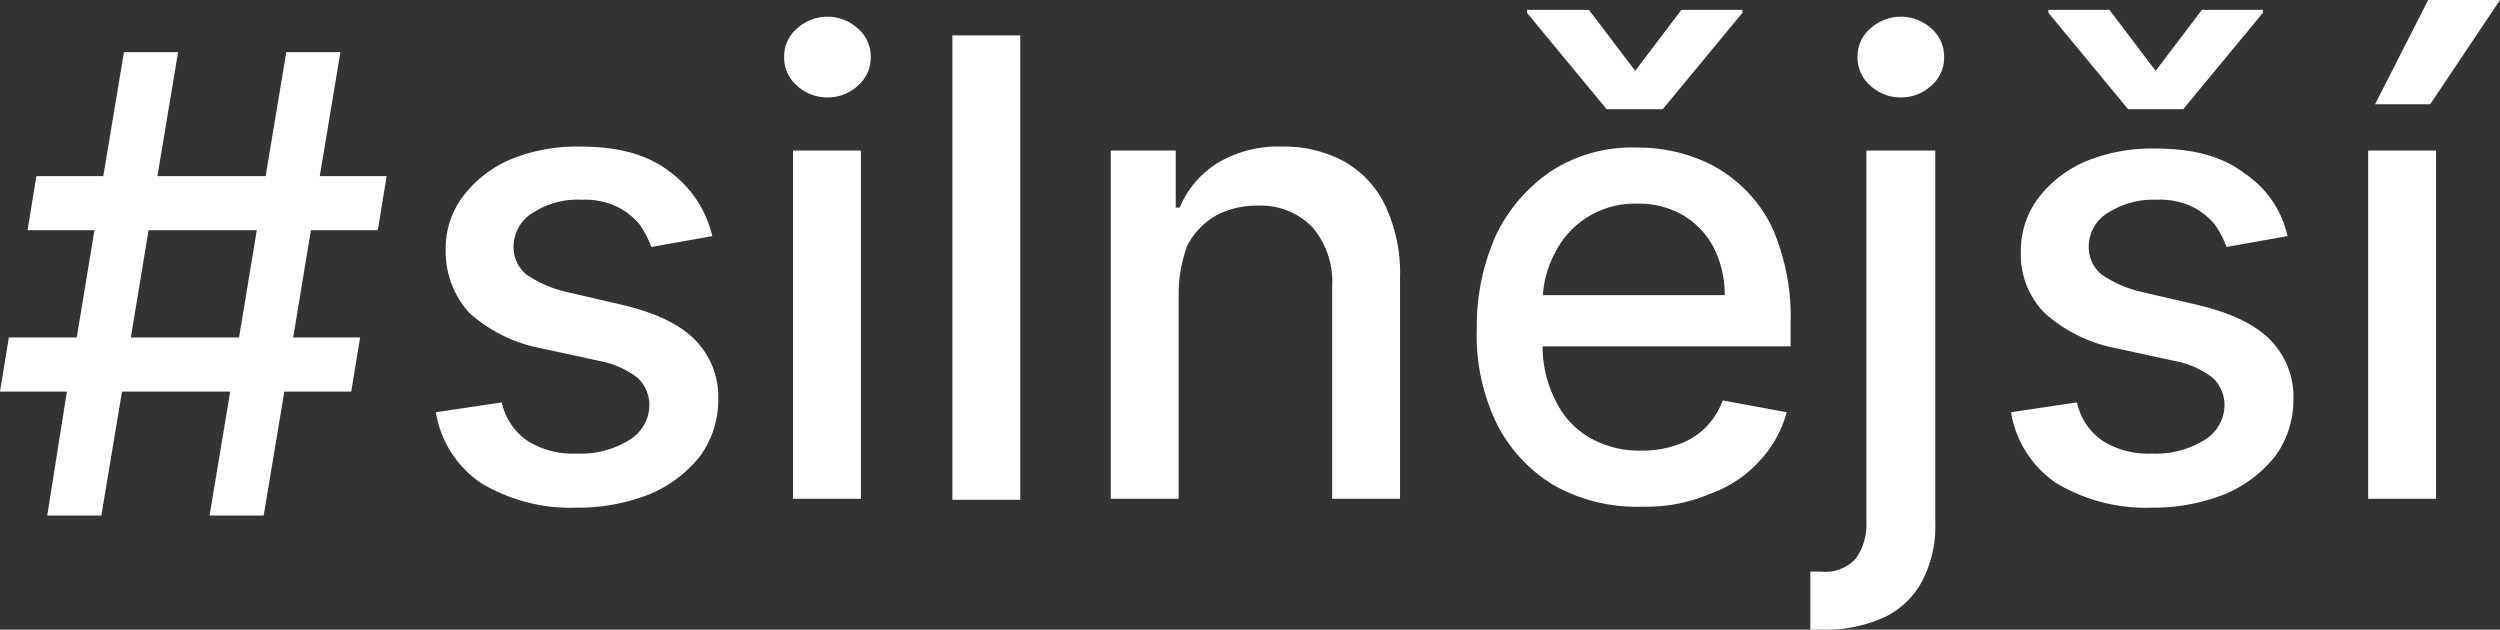
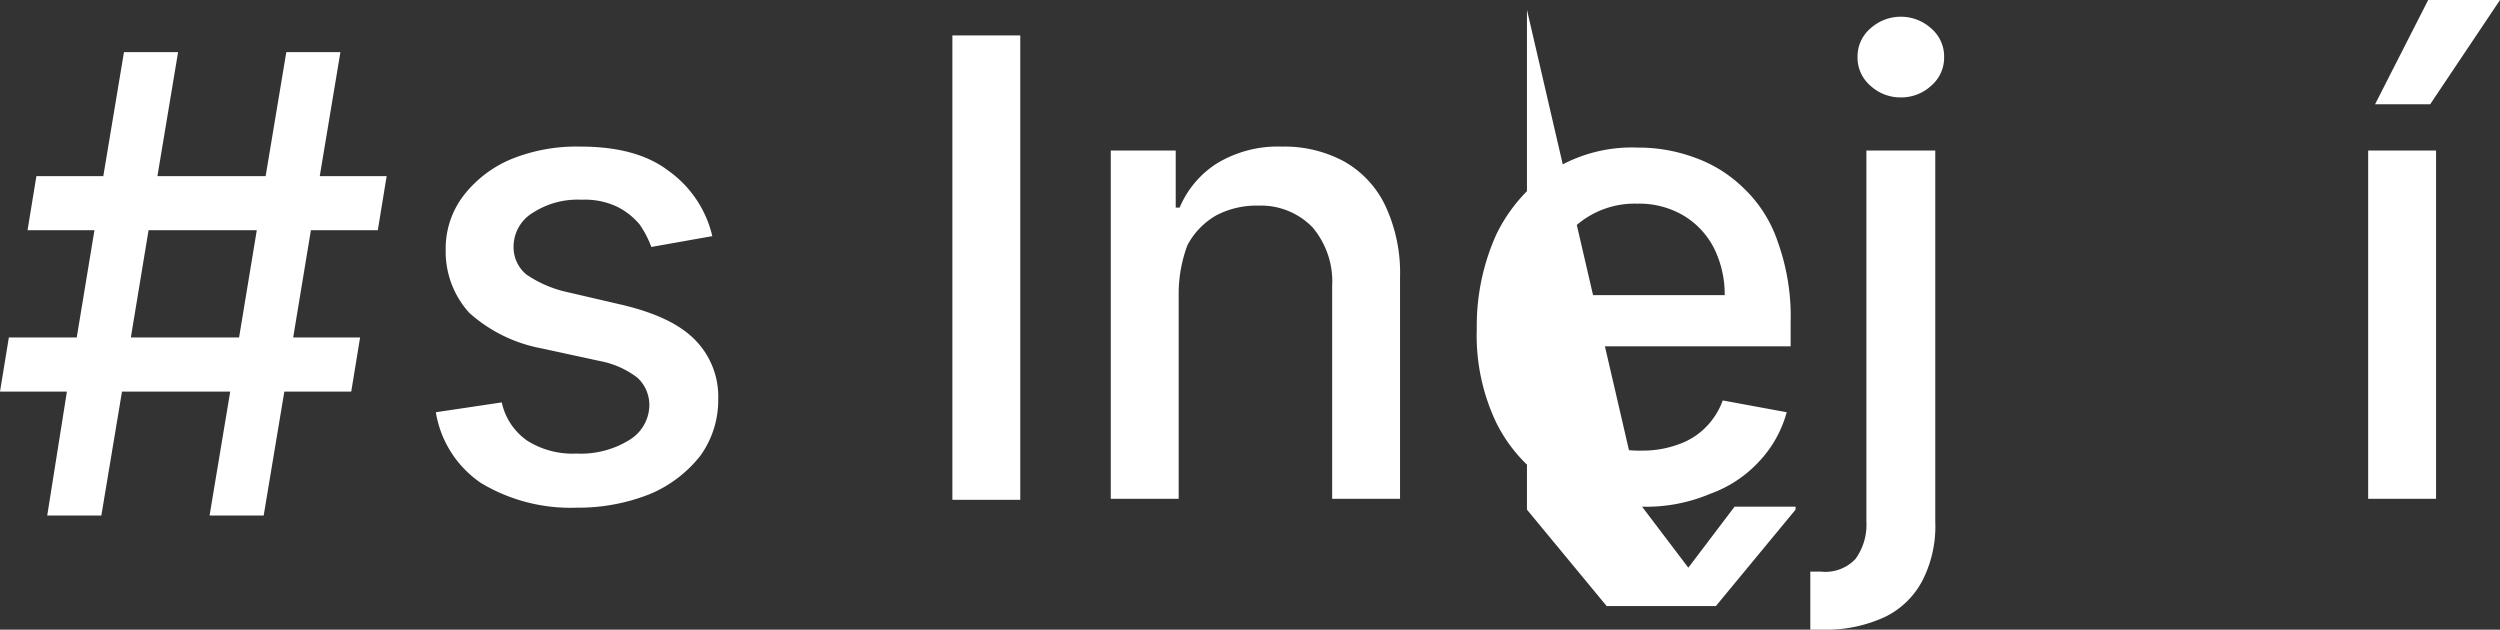
<svg xmlns="http://www.w3.org/2000/svg" width="254.1" height="64" viewBox="0 0 254.1 64">
  <rect x="0" y="0" width="254.1" height="64" fill="#333333" stroke="none" />
  <g id="CS_logo_silnejsi" transform="translate(-0.7 -0.6)">
    <path id="Path_1" data-name="Path 1" d="M35.3,5.9H29.8L27.7,18.5h-11L18.8,5.9H13.3L11.2,18.5H4.4L3.5,24h6.8L8.5,34.9H1.6L.7,40.4H7.5L5.5,53H11l2.1-12.6h11L22,53h5.5l2.1-12.6h6.8l.9-5.5H30.5L32.3,24h6.8l.9-5.5H33.2L35.3,5.9ZM25,34.9H14L15.8,24h11L25,34.9Z" fill="#fff" />
    <g id="Group_1" data-name="Group 1">
      <path id="Path_2" data-name="Path 2" d="M73.1,24.6l-6.2,1.1a10.076,10.076,0,0,0-1.2-2.3,7.1,7.1,0,0,0-2.3-1.8,7.709,7.709,0,0,0-3.6-.7,8.326,8.326,0,0,0-4.9,1.3,4.026,4.026,0,0,0-2,3.4,3.6,3.6,0,0,0,1.3,2.9,11.93,11.93,0,0,0,4.2,1.8L64,31.6c3.3.8,5.7,1.9,7.3,3.5a8.212,8.212,0,0,1,2.4,6.1,9.654,9.654,0,0,1-1.8,5.7,12.847,12.847,0,0,1-5.1,3.9,19.658,19.658,0,0,1-7.5,1.4,17.643,17.643,0,0,1-9.7-2.5A10.773,10.773,0,0,1,45,42.5l6.7-1a6.36,6.36,0,0,0,2.6,3.9,8.657,8.657,0,0,0,5,1.3,9.367,9.367,0,0,0,5.4-1.4,4.187,4.187,0,0,0,2-3.5A3.784,3.784,0,0,0,65.5,39a8.988,8.988,0,0,0-3.8-1.7l-6-1.3a15.136,15.136,0,0,1-7.3-3.6A9.256,9.256,0,0,1,46,26a8.855,8.855,0,0,1,1.8-5.5,11.929,11.929,0,0,1,4.8-3.7,17.635,17.635,0,0,1,7.1-1.3c3.8,0,6.8.8,9,2.5A11.316,11.316,0,0,1,73.1,24.6Z" fill="#fff" />
-       <path id="Path_3" data-name="Path 3" d="M84.8,10.5a4.471,4.471,0,0,1-3.1-1.2,3.742,3.742,0,0,1-1.3-2.9,3.742,3.742,0,0,1,1.3-2.9,4.6,4.6,0,0,1,6.2,0,3.742,3.742,0,0,1,1.3,2.9,3.742,3.742,0,0,1-1.3,2.9A4.471,4.471,0,0,1,84.8,10.5ZM81.3,51.3V15.9h6.9V51.3H81.3Z" fill="#fff" />
      <path id="Path_4" data-name="Path 4" d="M104.4,4.2V51.4H97.5V4.2Z" fill="#fff" />
      <path id="Path_5" data-name="Path 5" d="M120.5,30.3v21h-6.9V15.9h6.6v5.8h.4a9.831,9.831,0,0,1,3.8-4.5,11.958,11.958,0,0,1,6.6-1.7,12.763,12.763,0,0,1,6.3,1.5,10.2,10.2,0,0,1,4.2,4.5,16.1,16.1,0,0,1,1.5,7.3V51.3h-6.9V29.7a8.513,8.513,0,0,0-2-6,7.3,7.3,0,0,0-5.5-2.2,8.8,8.8,0,0,0-4.3,1,7.618,7.618,0,0,0-2.9,3A14.143,14.143,0,0,0,120.5,30.3Z" fill="#fff" />
-       <path id="Path_6" data-name="Path 6" d="M167.6,52.1a17.163,17.163,0,0,1-9-2.2,15.372,15.372,0,0,1-5.8-6.3,20.6,20.6,0,0,1-2-9.6,22.559,22.559,0,0,1,2-9.6,16.428,16.428,0,0,1,5.7-6.5,15.168,15.168,0,0,1,8.6-2.3,16.469,16.469,0,0,1,5.8,1,13.6,13.6,0,0,1,5,3.1,13.37,13.37,0,0,1,3.5,5.5,22.4,22.4,0,0,1,1.3,8.2v2.4H154.6V30.6H176a10.607,10.607,0,0,0-1.1-4.8,8.216,8.216,0,0,0-3.1-3.3,8.878,8.878,0,0,0-4.7-1.2,9.041,9.041,0,0,0-8.4,5.1,10.442,10.442,0,0,0-1.2,4.9v4a12.113,12.113,0,0,0,1.3,6,8.614,8.614,0,0,0,3.5,3.8,10.167,10.167,0,0,0,5.3,1.3,10.46,10.46,0,0,0,3.6-.6,7.28,7.28,0,0,0,2.8-1.7,7.5,7.5,0,0,0,1.8-2.8l6.5,1.2a11.793,11.793,0,0,1-2.8,5,12.51,12.51,0,0,1-5,3.3A16.661,16.661,0,0,1,167.6,52.1ZM162.2,1.6l4.7,6.2,4.7-6.2h6.2v.3l-8.1,9.8H164l-8.1-9.8V1.6Z" fill="#fff" />
+       <path id="Path_6" data-name="Path 6" d="M167.6,52.1a17.163,17.163,0,0,1-9-2.2,15.372,15.372,0,0,1-5.8-6.3,20.6,20.6,0,0,1-2-9.6,22.559,22.559,0,0,1,2-9.6,16.428,16.428,0,0,1,5.7-6.5,15.168,15.168,0,0,1,8.6-2.3,16.469,16.469,0,0,1,5.8,1,13.6,13.6,0,0,1,5,3.1,13.37,13.37,0,0,1,3.5,5.5,22.4,22.4,0,0,1,1.3,8.2v2.4H154.6V30.6H176a10.607,10.607,0,0,0-1.1-4.8,8.216,8.216,0,0,0-3.1-3.3,8.878,8.878,0,0,0-4.7-1.2,9.041,9.041,0,0,0-8.4,5.1,10.442,10.442,0,0,0-1.2,4.9v4a12.113,12.113,0,0,0,1.3,6,8.614,8.614,0,0,0,3.5,3.8,10.167,10.167,0,0,0,5.3,1.3,10.46,10.46,0,0,0,3.6-.6,7.28,7.28,0,0,0,2.8-1.7,7.5,7.5,0,0,0,1.8-2.8l6.5,1.2a11.793,11.793,0,0,1-2.8,5,12.51,12.51,0,0,1-5,3.3A16.661,16.661,0,0,1,167.6,52.1Zl4.7,6.2,4.7-6.2h6.2v.3l-8.1,9.8H164l-8.1-9.8V1.6Z" fill="#fff" />
      <path id="Path_7" data-name="Path 7" d="M190.5,15.9h6.9V53.6a12.113,12.113,0,0,1-1.3,6,8.5,8.5,0,0,1-3.8,3.7,14.227,14.227,0,0,1-6.2,1.3h-1.4V58.7h1.1a4.192,4.192,0,0,0,3.5-1.3,5.932,5.932,0,0,0,1.1-3.8V15.9Zm3.4-5.4a4.471,4.471,0,0,1-3.1-1.2,3.742,3.742,0,0,1-1.3-2.9,3.742,3.742,0,0,1,1.3-2.9,4.6,4.6,0,0,1,6.2,0,3.742,3.742,0,0,1,1.3,2.9A3.742,3.742,0,0,1,197,9.3,4.471,4.471,0,0,1,193.9,10.5Z" fill="#fff" />
-       <path id="Path_8" data-name="Path 8" d="M233.2,24.6,227,25.7a10.076,10.076,0,0,0-1.2-2.3,7.1,7.1,0,0,0-2.3-1.8,7.709,7.709,0,0,0-3.6-.7,8.538,8.538,0,0,0-4.9,1.3,4.026,4.026,0,0,0-2,3.4,3.6,3.6,0,0,0,1.3,2.9,11.93,11.93,0,0,0,4.2,1.8l5.6,1.3c3.3.8,5.7,1.9,7.3,3.5a8.212,8.212,0,0,1,2.4,6.1,9.654,9.654,0,0,1-1.8,5.7,12.847,12.847,0,0,1-5.1,3.9,19.658,19.658,0,0,1-7.5,1.4,17.643,17.643,0,0,1-9.7-2.5,10.773,10.773,0,0,1-4.6-7.2l6.7-1a6.36,6.36,0,0,0,2.6,3.9,8.657,8.657,0,0,0,5,1.3,9.367,9.367,0,0,0,5.4-1.4,4.187,4.187,0,0,0,2-3.5,3.784,3.784,0,0,0-1.2-2.8,8.988,8.988,0,0,0-3.8-1.7l-6-1.3a15.136,15.136,0,0,1-7.3-3.6,8.443,8.443,0,0,1-2.4-6.2,8.855,8.855,0,0,1,1.8-5.5,11.929,11.929,0,0,1,4.8-3.7,17.635,17.635,0,0,1,7.1-1.3c3.8,0,6.8.8,9,2.5A10.281,10.281,0,0,1,233.2,24.6Zm-18.1-23,4.7,6.2,4.7-6.2h6.2v.3l-8.1,9.8H217l-8.1-9.8V1.6Z" fill="#fff" />
      <path id="Path_9" data-name="Path 9" d="M241.4,51.3V15.9h6.9V51.3h-6.9Zm.7-40.1L247.5.6h7.3l-7.1,10.6Z" fill="#fff" />
    </g>
  </g>
</svg>